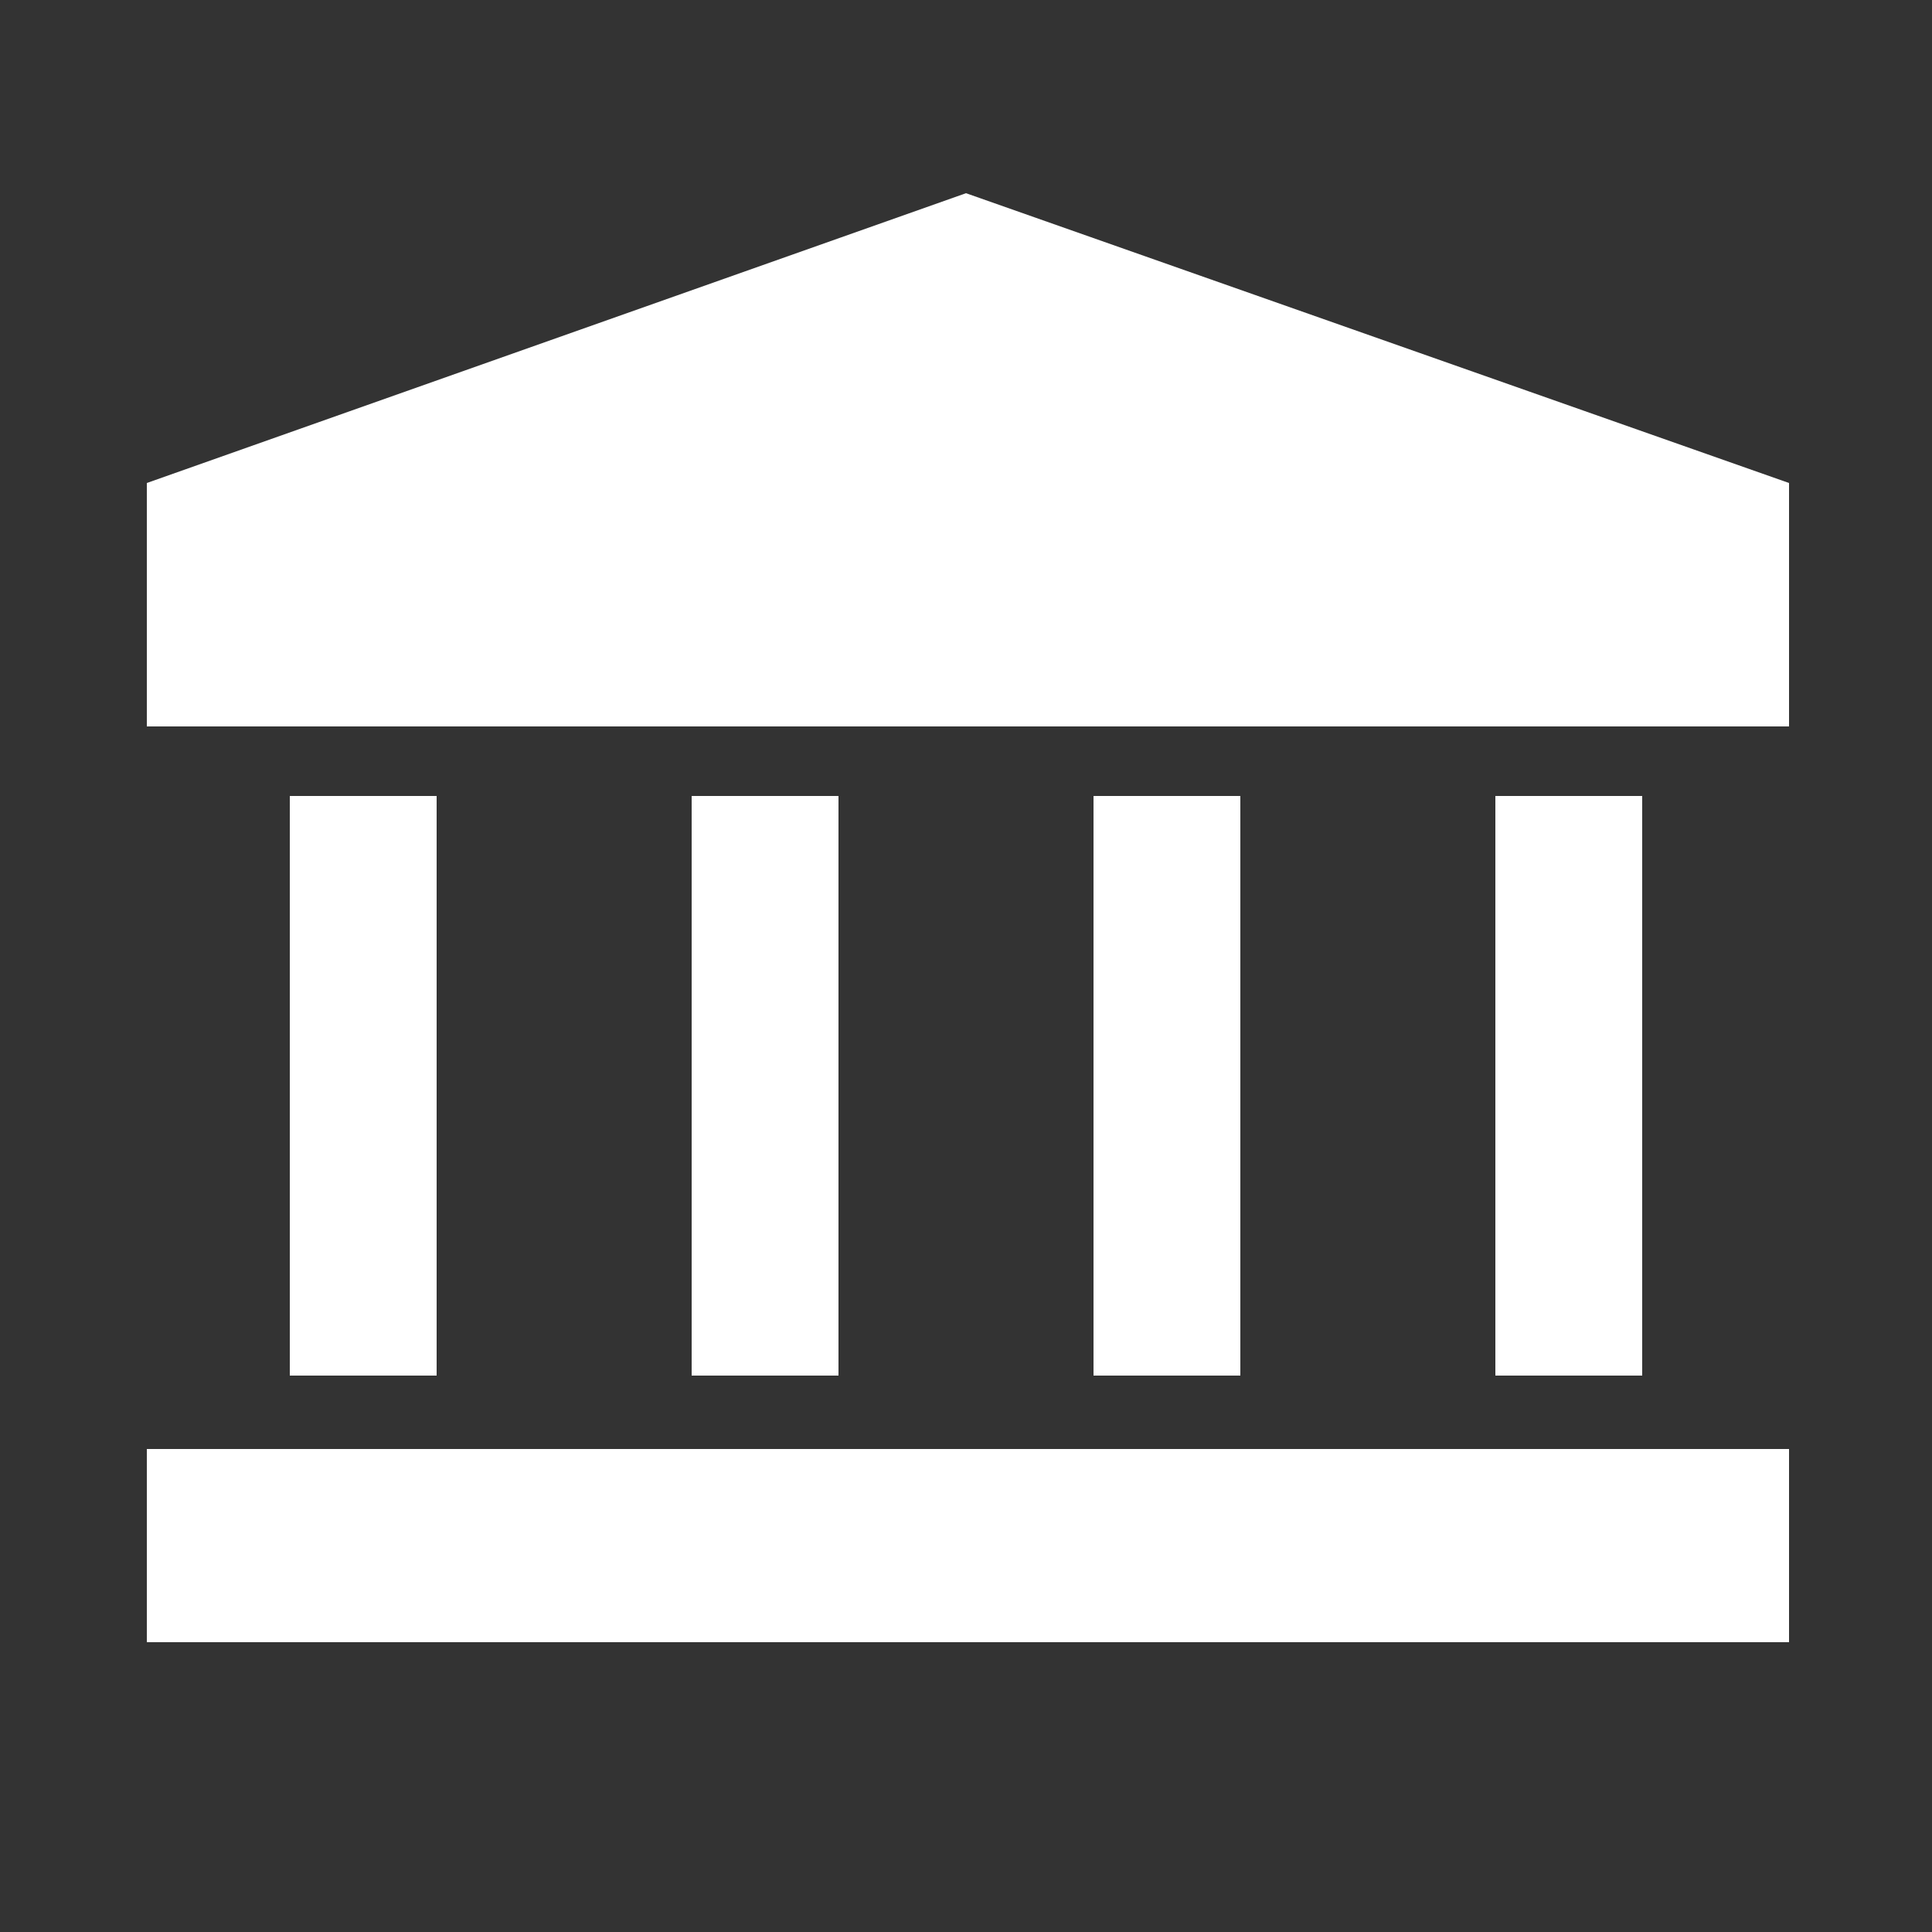
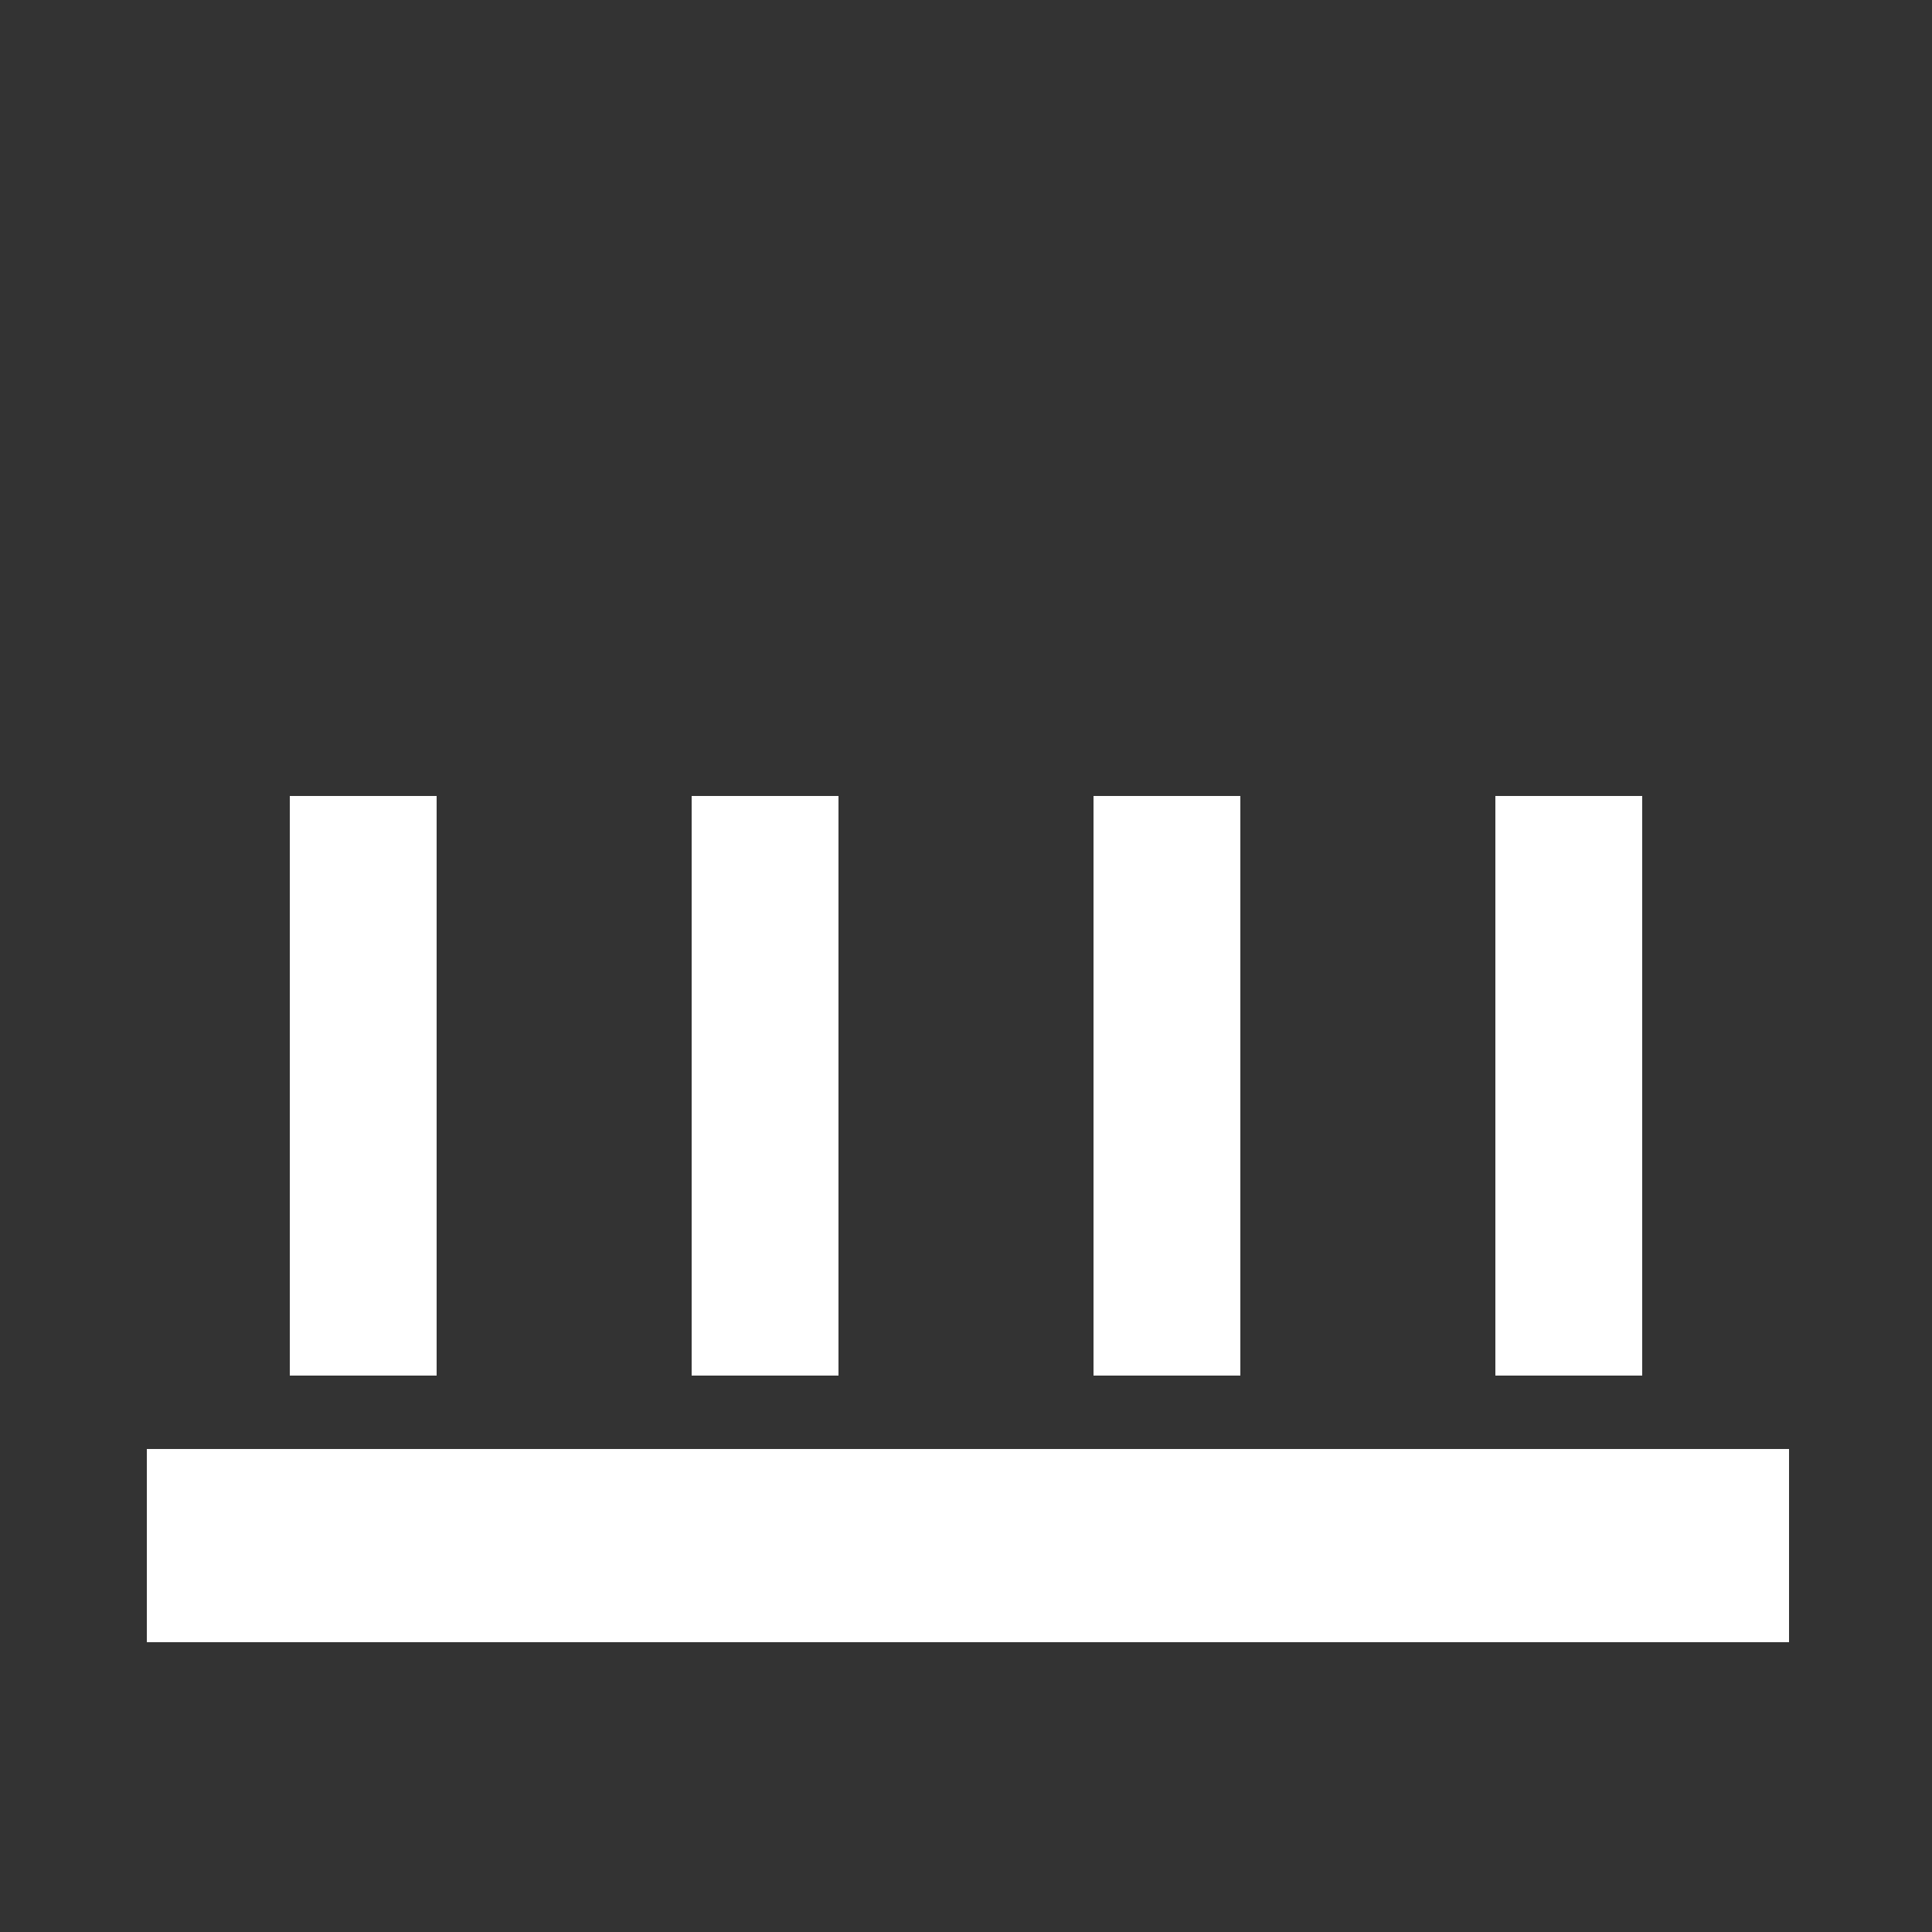
<svg xmlns="http://www.w3.org/2000/svg" version="1.1" id="レイヤー_1" x="0px" y="0px" viewBox="0 0 50 50" style="enable-background:new 0 0 50 50;" xml:space="preserve">
  <rect x="0" y="0" width="50" height="50" fill="#333333" stroke="none" />
  <style type="text/css">
	.st0{fill:#FFFFFF;}
</style>
  <rect x="3.8" y="37.5" class="st0" width="42.5" height="5" />
  <rect x="7.5" y="20.6" class="st0" width="3.8" height="15" />
  <rect x="17.9" y="20.6" class="st0" width="3.8" height="15" />
  <rect x="28.3" y="20.6" class="st0" width="3.8" height="15" />
  <rect x="38.7" y="20.6" class="st0" width="3.8" height="15" />
-   <polygon class="st0" points="25,5 3.8,12.5 3.8,18.8 46.3,18.8 46.3,12.5 " />
</svg>